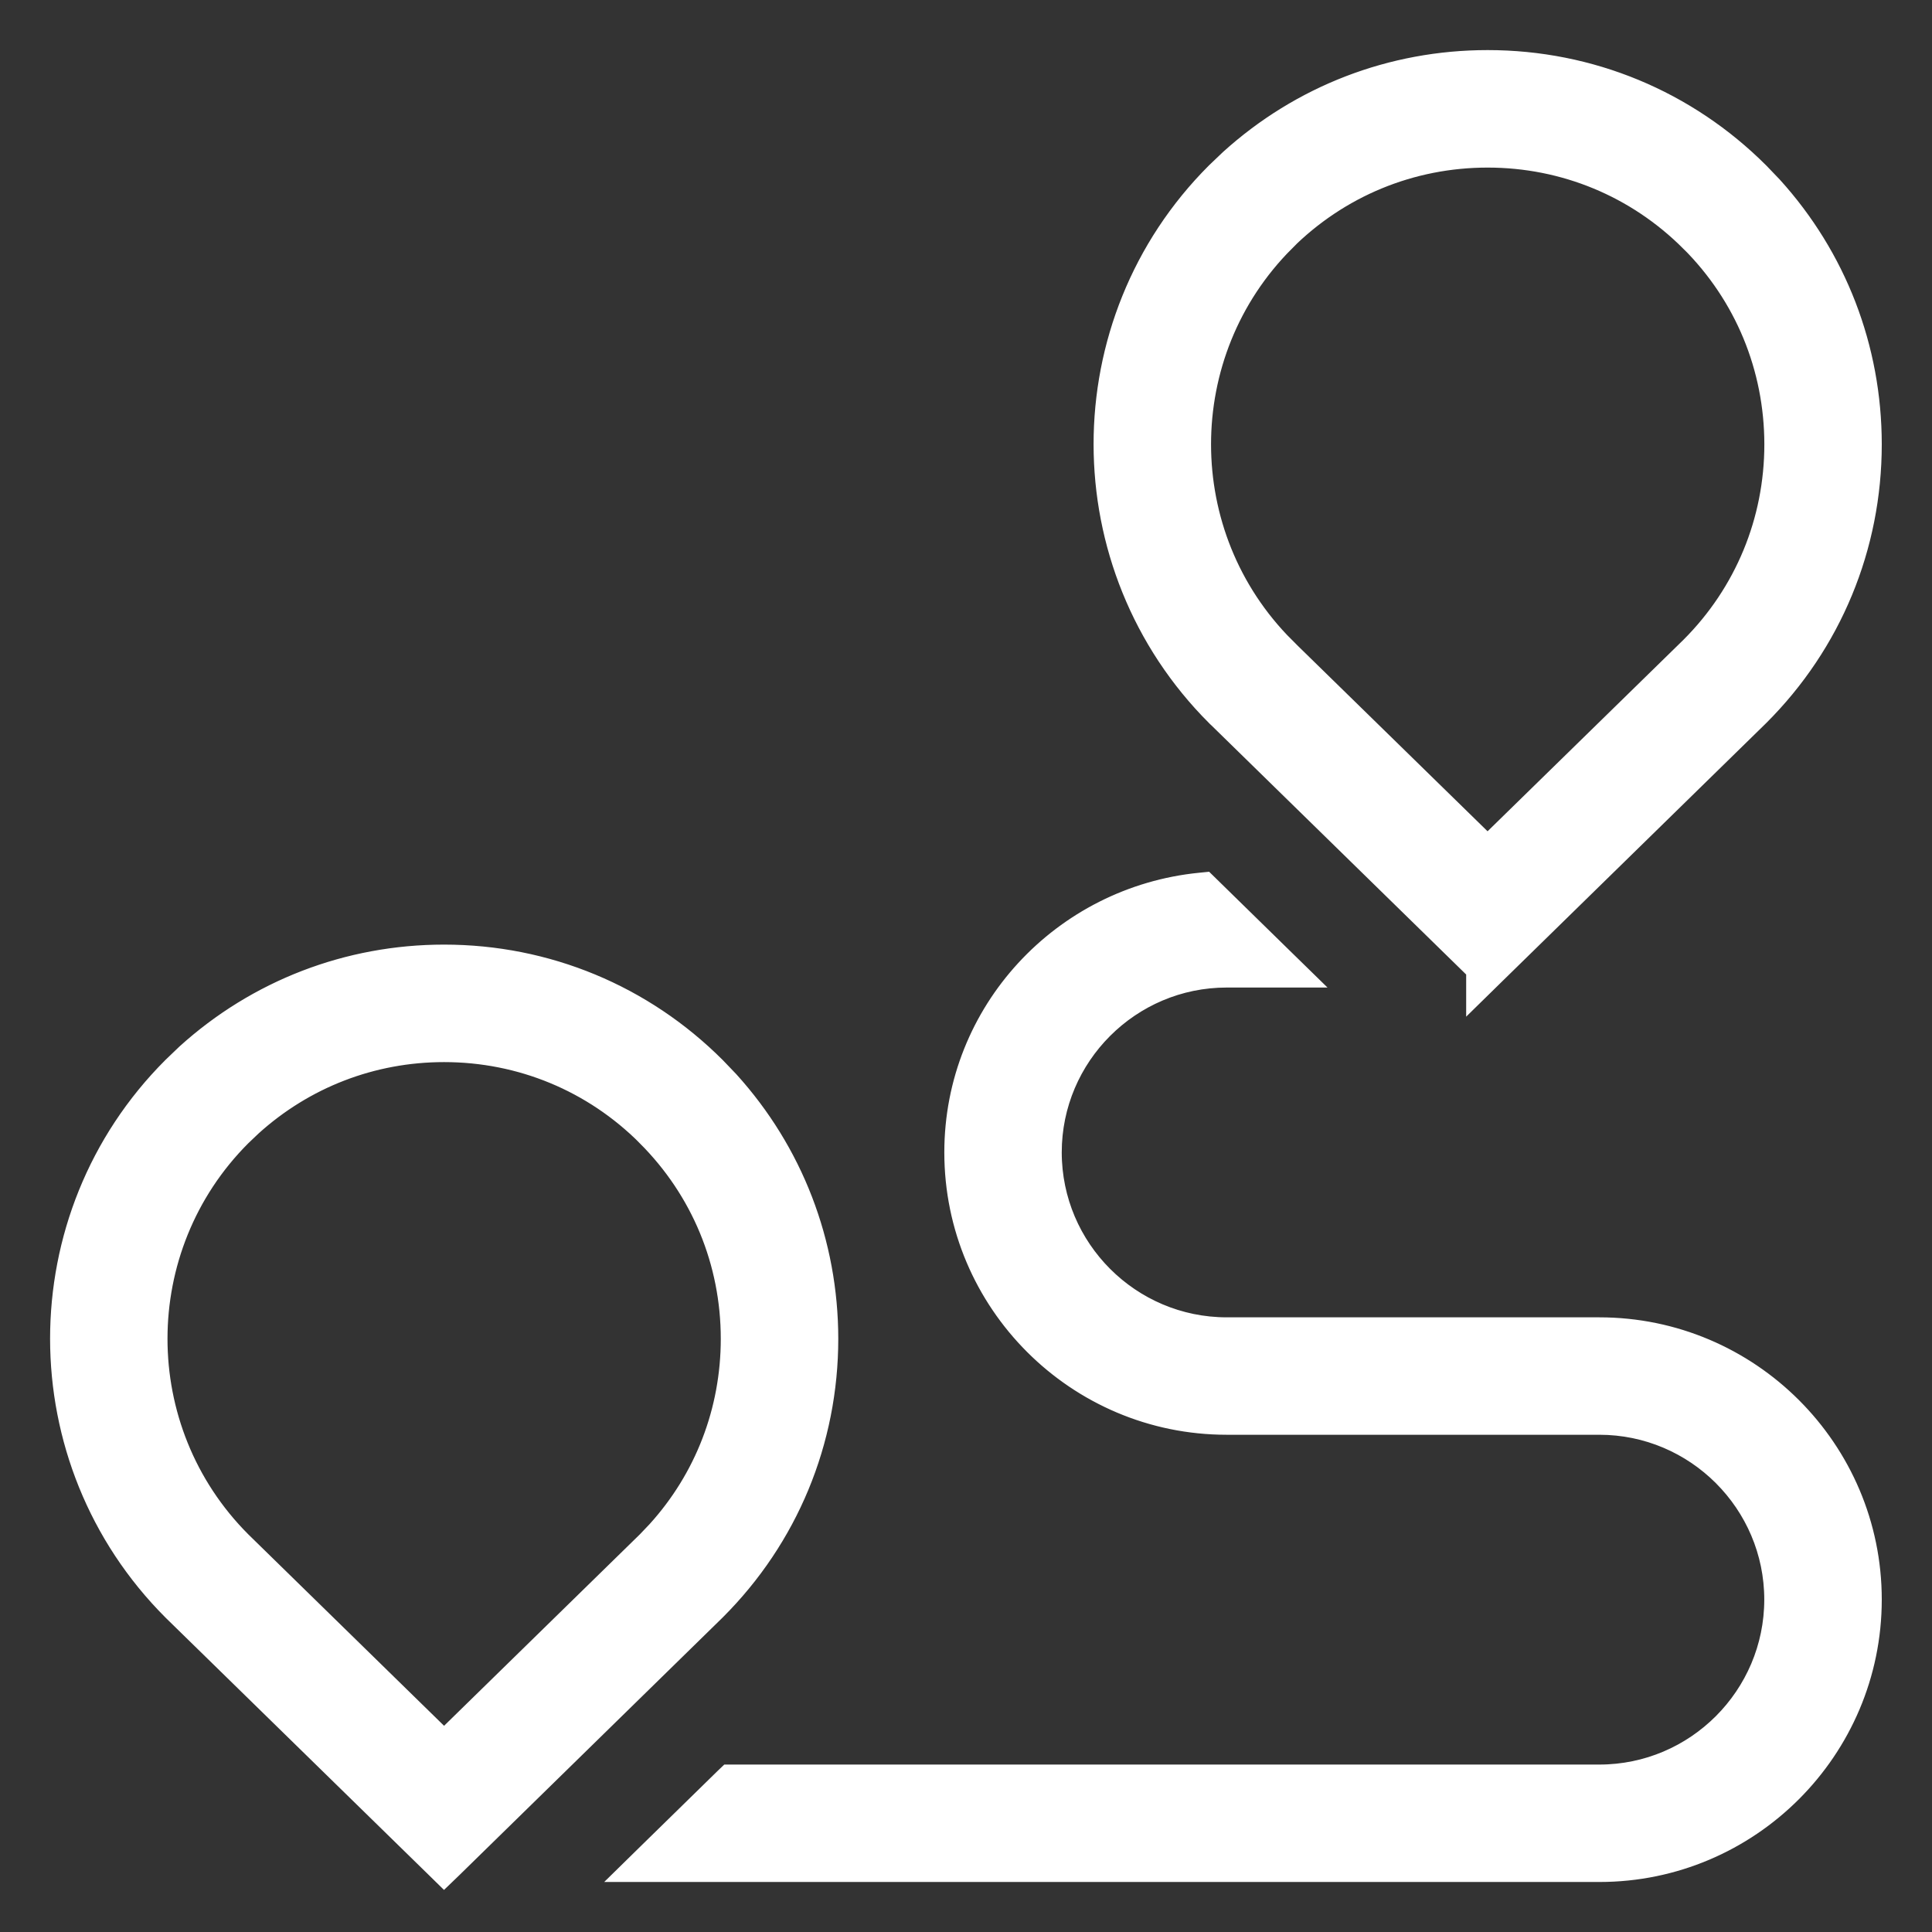
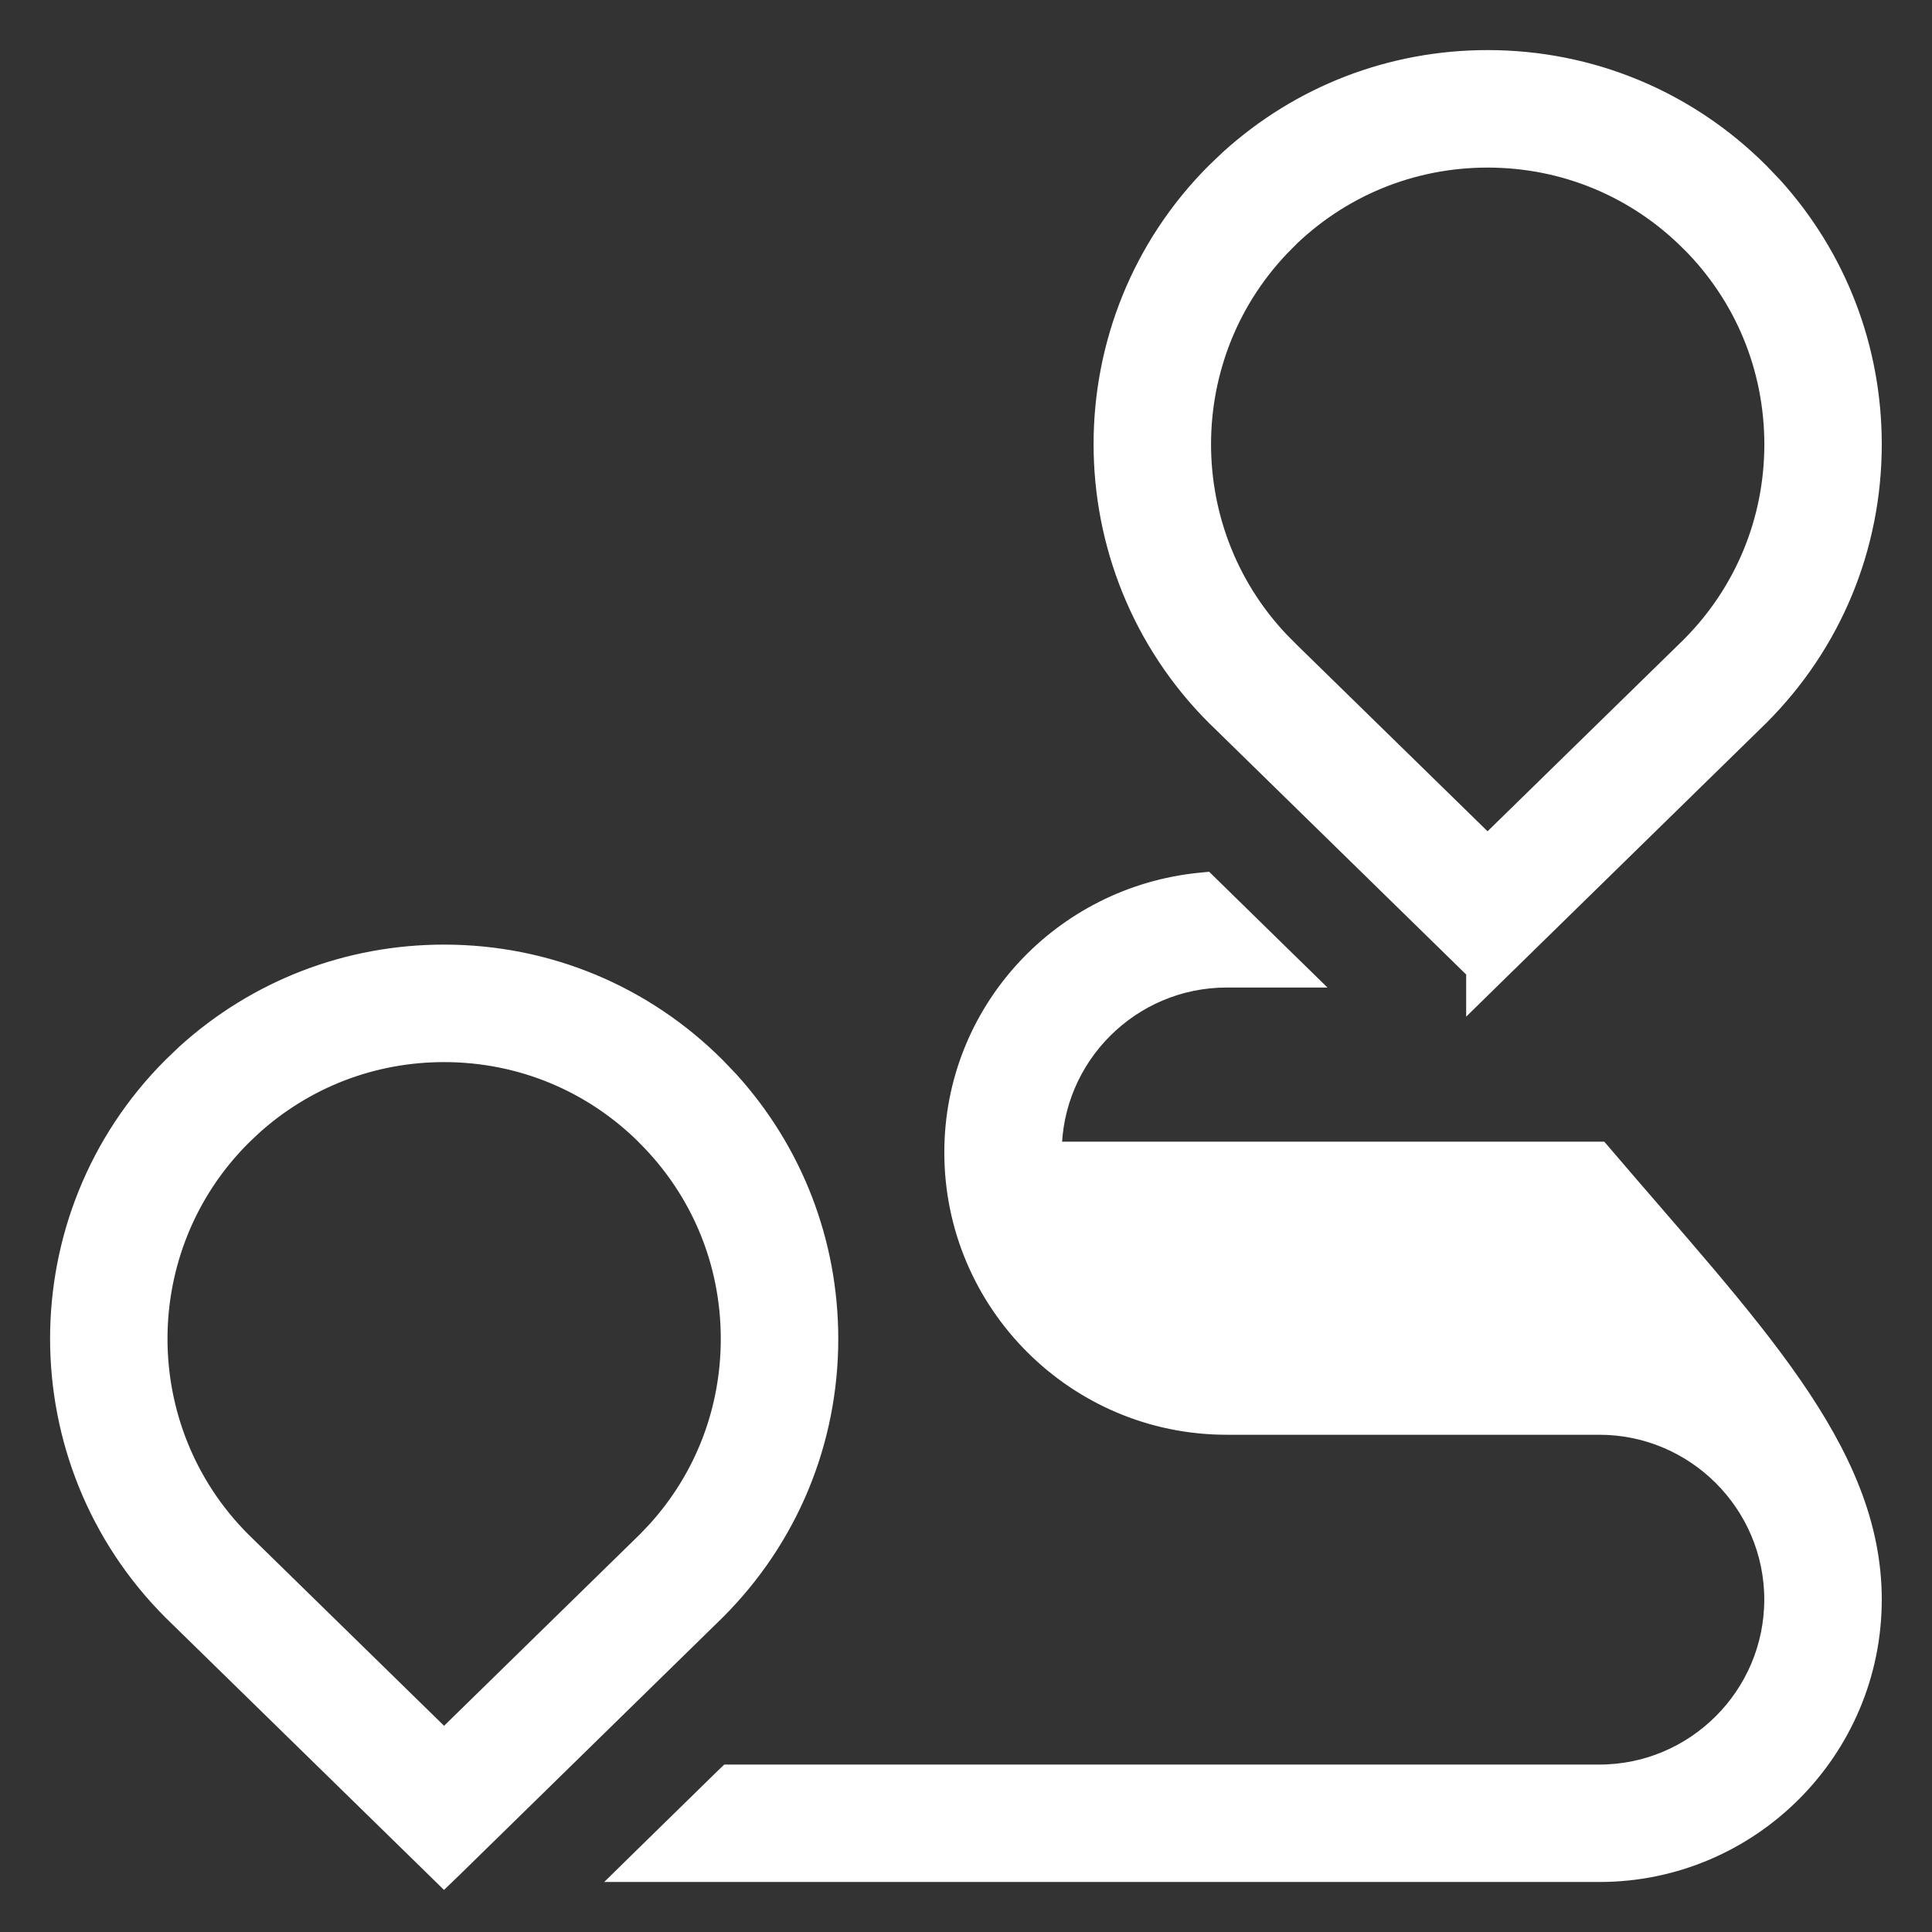
<svg xmlns="http://www.w3.org/2000/svg" width="27" height="27" viewBox="0 0 27 27" fill="none">
  <rect x="0" y="0" width="27" height="27" fill="#333333" stroke="none" />
-   <path d="M6.206 13.351C7.636 13.351 8.983 13.909 9.994 14.92L10.179 15.113C11.074 16.101 11.564 17.368 11.565 18.709C11.565 20.14 11.007 21.487 9.994 22.498L9.993 22.499L6.312 26.101L6.206 26.203L6.102 26.101L2.422 22.503L2.421 22.502C0.327 20.409 0.327 17.01 2.417 14.92L2.61 14.735C3.598 13.841 4.865 13.351 6.206 13.351ZM16.893 12.388L17.921 13.394L18.184 13.651H17.143C15.79 13.651 14.688 14.753 14.688 16.105C14.689 17.458 15.79 18.559 17.143 18.56H22.351C24.444 18.56 26.148 20.262 26.148 22.355C26.147 24.448 24.445 26.151 22.352 26.151H8.811L9.073 25.894L10.138 24.852L10.182 24.81H22.351C23.703 24.81 24.805 23.708 24.806 22.355C24.806 21.003 23.703 19.901 22.351 19.901H17.143C15.05 19.901 13.347 18.199 13.347 16.105C13.347 14.138 14.856 12.536 16.773 12.346L16.843 12.339L16.893 12.388ZM6.206 14.693C5.2 14.693 4.251 15.061 3.511 15.731L3.365 15.87C1.8 17.435 1.799 19.982 3.364 21.549L6.206 24.328L9.05 21.547L9.188 21.402C9.856 20.666 10.223 19.717 10.223 18.71C10.223 17.636 9.805 16.628 9.046 15.87V15.869C8.288 15.111 7.28 14.693 6.206 14.693ZM20.79 0.85C22.22 0.85 23.567 1.408 24.578 2.419L24.763 2.612C25.658 3.6 26.147 4.866 26.148 6.208C26.148 7.639 25.591 8.987 24.578 9.998L24.577 9.999L20.895 13.601L20.64 13.851V13.556L17.006 10.002L17.004 10.001C14.91 7.908 14.91 4.509 17 2.419L17.194 2.234C18.182 1.34 19.449 0.85 20.79 0.85ZM20.79 2.192C19.716 2.192 18.708 2.609 17.948 3.367L17.949 3.368C16.383 4.934 16.383 7.483 17.949 9.05H17.948L20.789 11.827L23.635 9.045C24.389 8.29 24.807 7.282 24.807 6.209C24.806 5.135 24.389 4.126 23.63 3.368H23.629C22.871 2.61 21.863 2.192 20.79 2.192Z" fill="white" stroke="white" stroke-width="0.3" />
+   <path d="M6.206 13.351C7.636 13.351 8.983 13.909 9.994 14.92L10.179 15.113C11.074 16.101 11.564 17.368 11.565 18.709C11.565 20.14 11.007 21.487 9.994 22.498L9.993 22.499L6.312 26.101L6.206 26.203L6.102 26.101L2.422 22.503L2.421 22.502C0.327 20.409 0.327 17.01 2.417 14.92L2.61 14.735C3.598 13.841 4.865 13.351 6.206 13.351ZM16.893 12.388L17.921 13.394L18.184 13.651H17.143C15.79 13.651 14.688 14.753 14.688 16.105H22.351C24.444 18.56 26.148 20.262 26.148 22.355C26.147 24.448 24.445 26.151 22.352 26.151H8.811L9.073 25.894L10.138 24.852L10.182 24.81H22.351C23.703 24.81 24.805 23.708 24.806 22.355C24.806 21.003 23.703 19.901 22.351 19.901H17.143C15.05 19.901 13.347 18.199 13.347 16.105C13.347 14.138 14.856 12.536 16.773 12.346L16.843 12.339L16.893 12.388ZM6.206 14.693C5.2 14.693 4.251 15.061 3.511 15.731L3.365 15.87C1.8 17.435 1.799 19.982 3.364 21.549L6.206 24.328L9.05 21.547L9.188 21.402C9.856 20.666 10.223 19.717 10.223 18.71C10.223 17.636 9.805 16.628 9.046 15.87V15.869C8.288 15.111 7.28 14.693 6.206 14.693ZM20.79 0.85C22.22 0.85 23.567 1.408 24.578 2.419L24.763 2.612C25.658 3.6 26.147 4.866 26.148 6.208C26.148 7.639 25.591 8.987 24.578 9.998L24.577 9.999L20.895 13.601L20.64 13.851V13.556L17.006 10.002L17.004 10.001C14.91 7.908 14.91 4.509 17 2.419L17.194 2.234C18.182 1.34 19.449 0.85 20.79 0.85ZM20.79 2.192C19.716 2.192 18.708 2.609 17.948 3.367L17.949 3.368C16.383 4.934 16.383 7.483 17.949 9.05H17.948L20.789 11.827L23.635 9.045C24.389 8.29 24.807 7.282 24.807 6.209C24.806 5.135 24.389 4.126 23.63 3.368H23.629C22.871 2.61 21.863 2.192 20.79 2.192Z" fill="white" stroke="white" stroke-width="0.3" />
</svg>